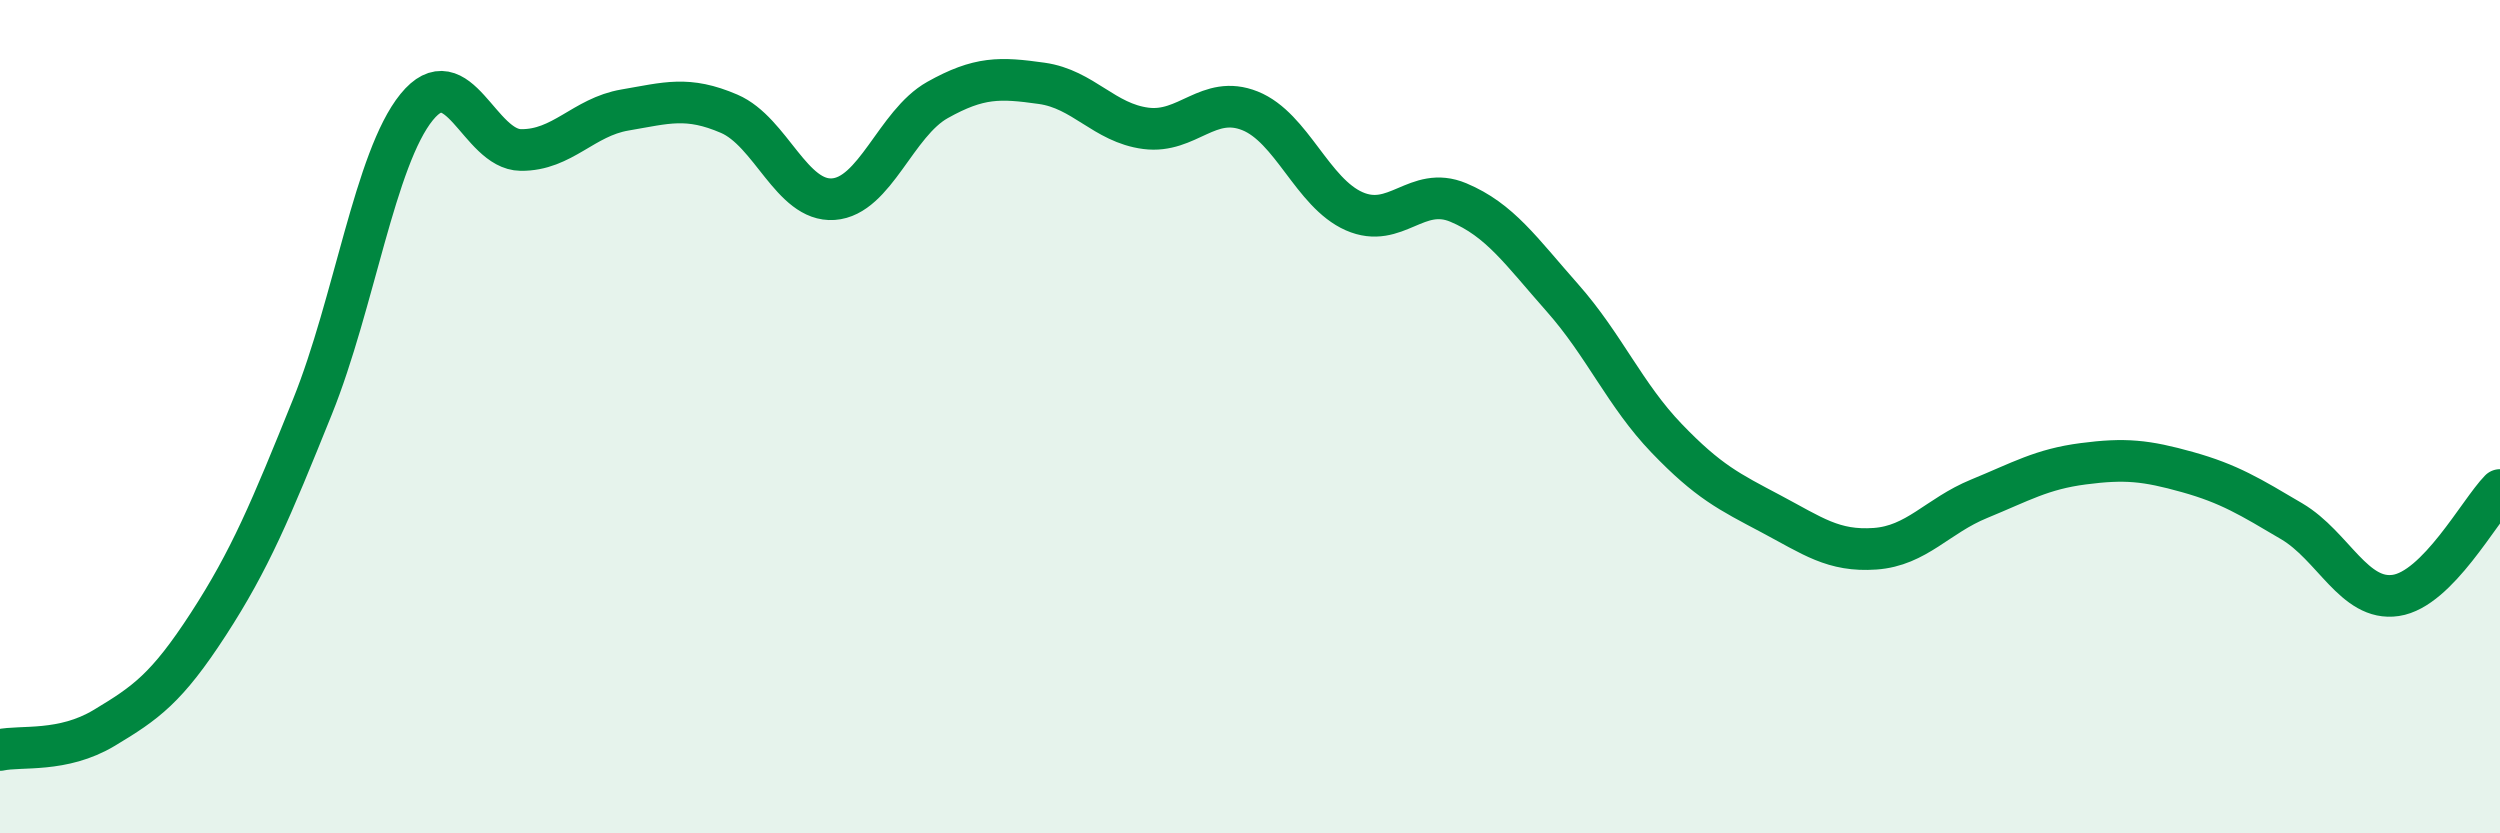
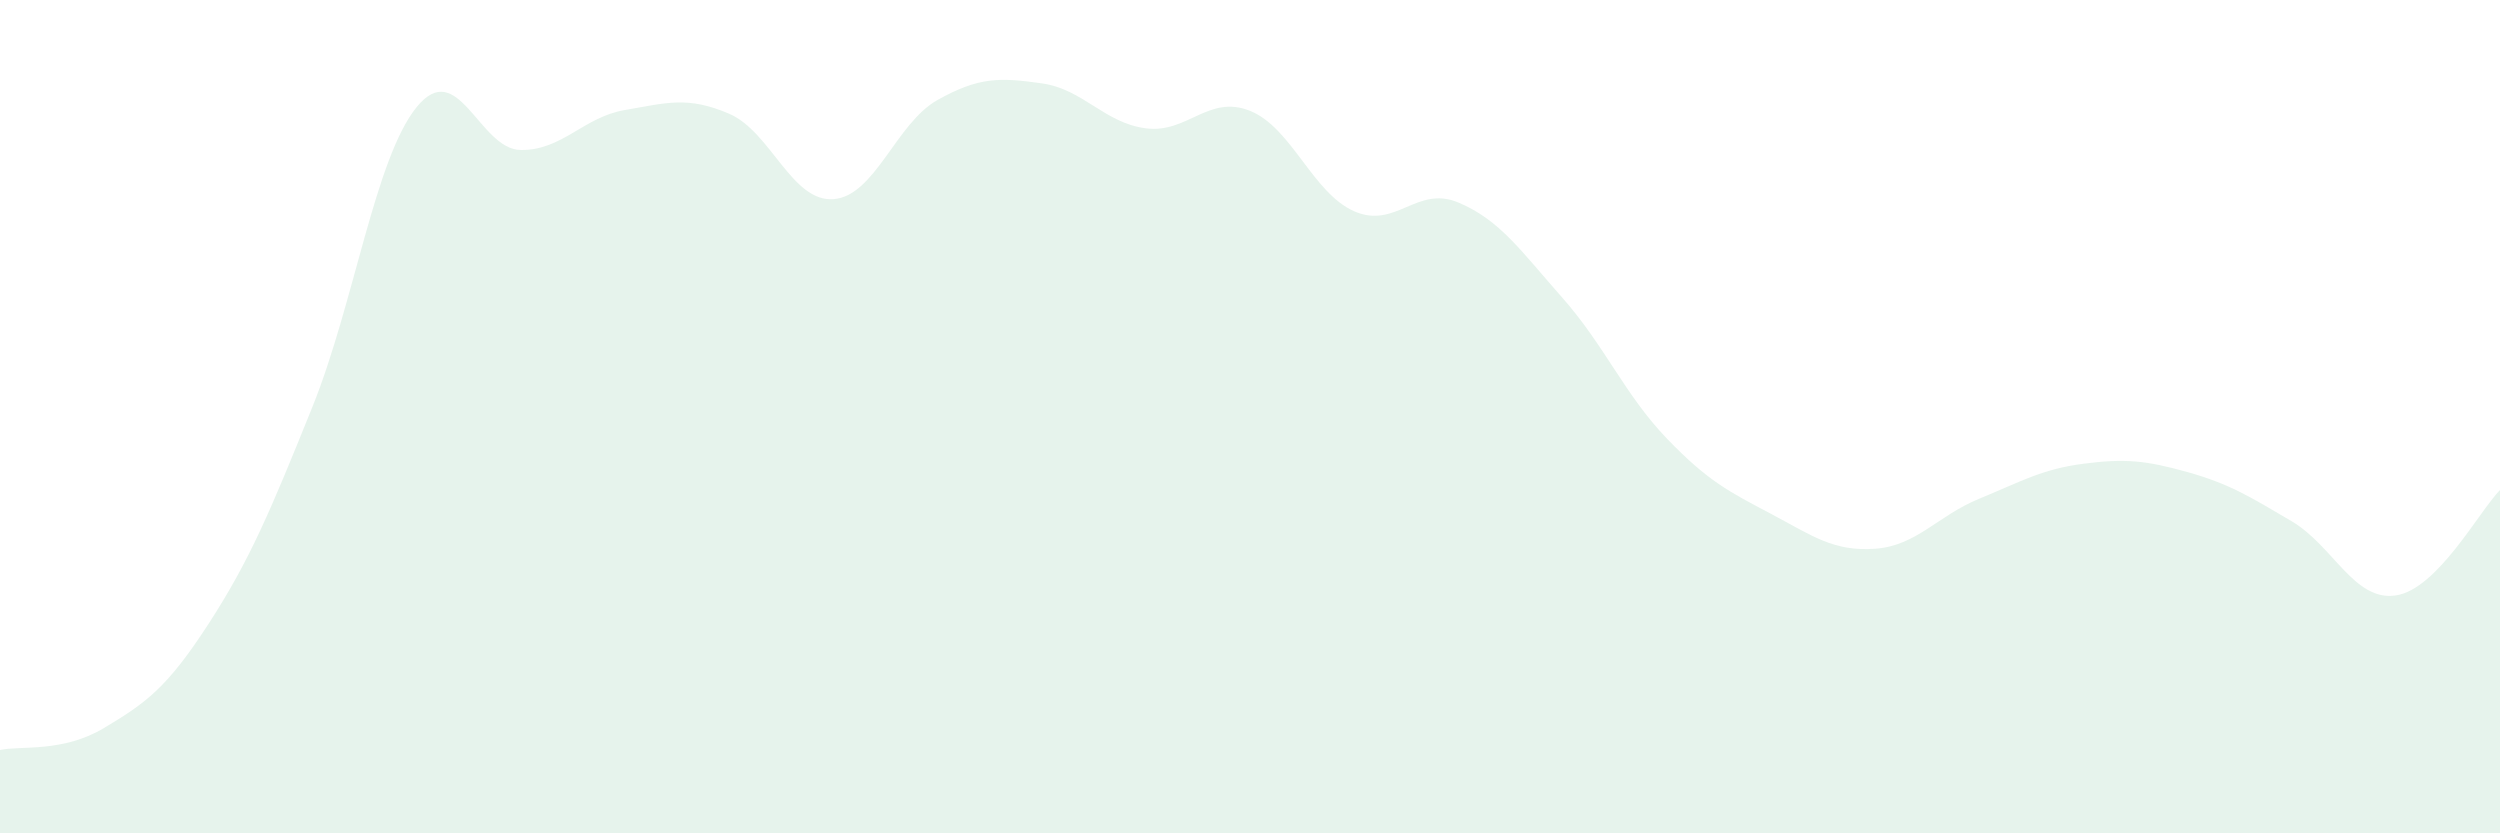
<svg xmlns="http://www.w3.org/2000/svg" width="60" height="20" viewBox="0 0 60 20">
  <path d="M 0,18 C 0.5,17.89 1.5,18.07 2.5,17.47 C 3.5,16.87 4,16.52 5,14.98 C 6,13.44 6.5,12.24 7.5,9.76 C 8.5,7.28 9,3.8 10,2.57 C 11,1.34 11.5,3.59 12.5,3.6 C 13.5,3.61 14,2.81 15,2.64 C 16,2.47 16.5,2.3 17.5,2.73 C 18.5,3.16 19,4.85 20,4.78 C 21,4.71 21.5,2.96 22.5,2.4 C 23.5,1.84 24,1.86 25,2 C 26,2.14 26.5,2.95 27.5,3.08 C 28.5,3.21 29,2.26 30,2.66 C 31,3.06 31.5,4.63 32.5,5.07 C 33.5,5.51 34,4.44 35,4.86 C 36,5.28 36.5,6.02 37.5,7.15 C 38.5,8.28 39,9.48 40,10.52 C 41,11.56 41.5,11.8 42.5,12.33 C 43.5,12.86 44,13.24 45,13.17 C 46,13.1 46.5,12.38 47.5,11.97 C 48.5,11.56 49,11.26 50,11.13 C 51,11 51.5,11.05 52.5,11.33 C 53.5,11.61 54,11.92 55,12.51 C 56,13.1 56.5,14.44 57.5,14.29 C 58.5,14.14 59.5,12.27 60,11.76L60 20L0 20Z" fill="#008740" opacity="0.1" stroke-linecap="round" stroke-linejoin="round" />
-   <path d="M 0,18 C 0.5,17.89 1.5,18.07 2.5,17.47 C 3.5,16.87 4,16.52 5,14.98 C 6,13.44 6.5,12.24 7.5,9.76 C 8.5,7.28 9,3.8 10,2.57 C 11,1.34 11.5,3.59 12.5,3.6 C 13.5,3.61 14,2.81 15,2.64 C 16,2.47 16.5,2.3 17.5,2.73 C 18.5,3.16 19,4.85 20,4.78 C 21,4.71 21.5,2.96 22.5,2.4 C 23.5,1.84 24,1.86 25,2 C 26,2.14 26.5,2.95 27.5,3.08 C 28.5,3.21 29,2.26 30,2.66 C 31,3.06 31.5,4.63 32.5,5.07 C 33.5,5.51 34,4.44 35,4.86 C 36,5.28 36.5,6.02 37.5,7.15 C 38.5,8.28 39,9.48 40,10.52 C 41,11.56 41.5,11.8 42.5,12.33 C 43.5,12.86 44,13.24 45,13.17 C 46,13.1 46.5,12.38 47.5,11.97 C 48.5,11.56 49,11.26 50,11.13 C 51,11 51.5,11.05 52.5,11.33 C 53.5,11.61 54,11.92 55,12.51 C 56,13.1 56.5,14.44 57.5,14.29 C 58.5,14.14 59.5,12.27 60,11.76" stroke="#008740" stroke-width="1" fill="none" stroke-linecap="round" stroke-linejoin="round" />
</svg>